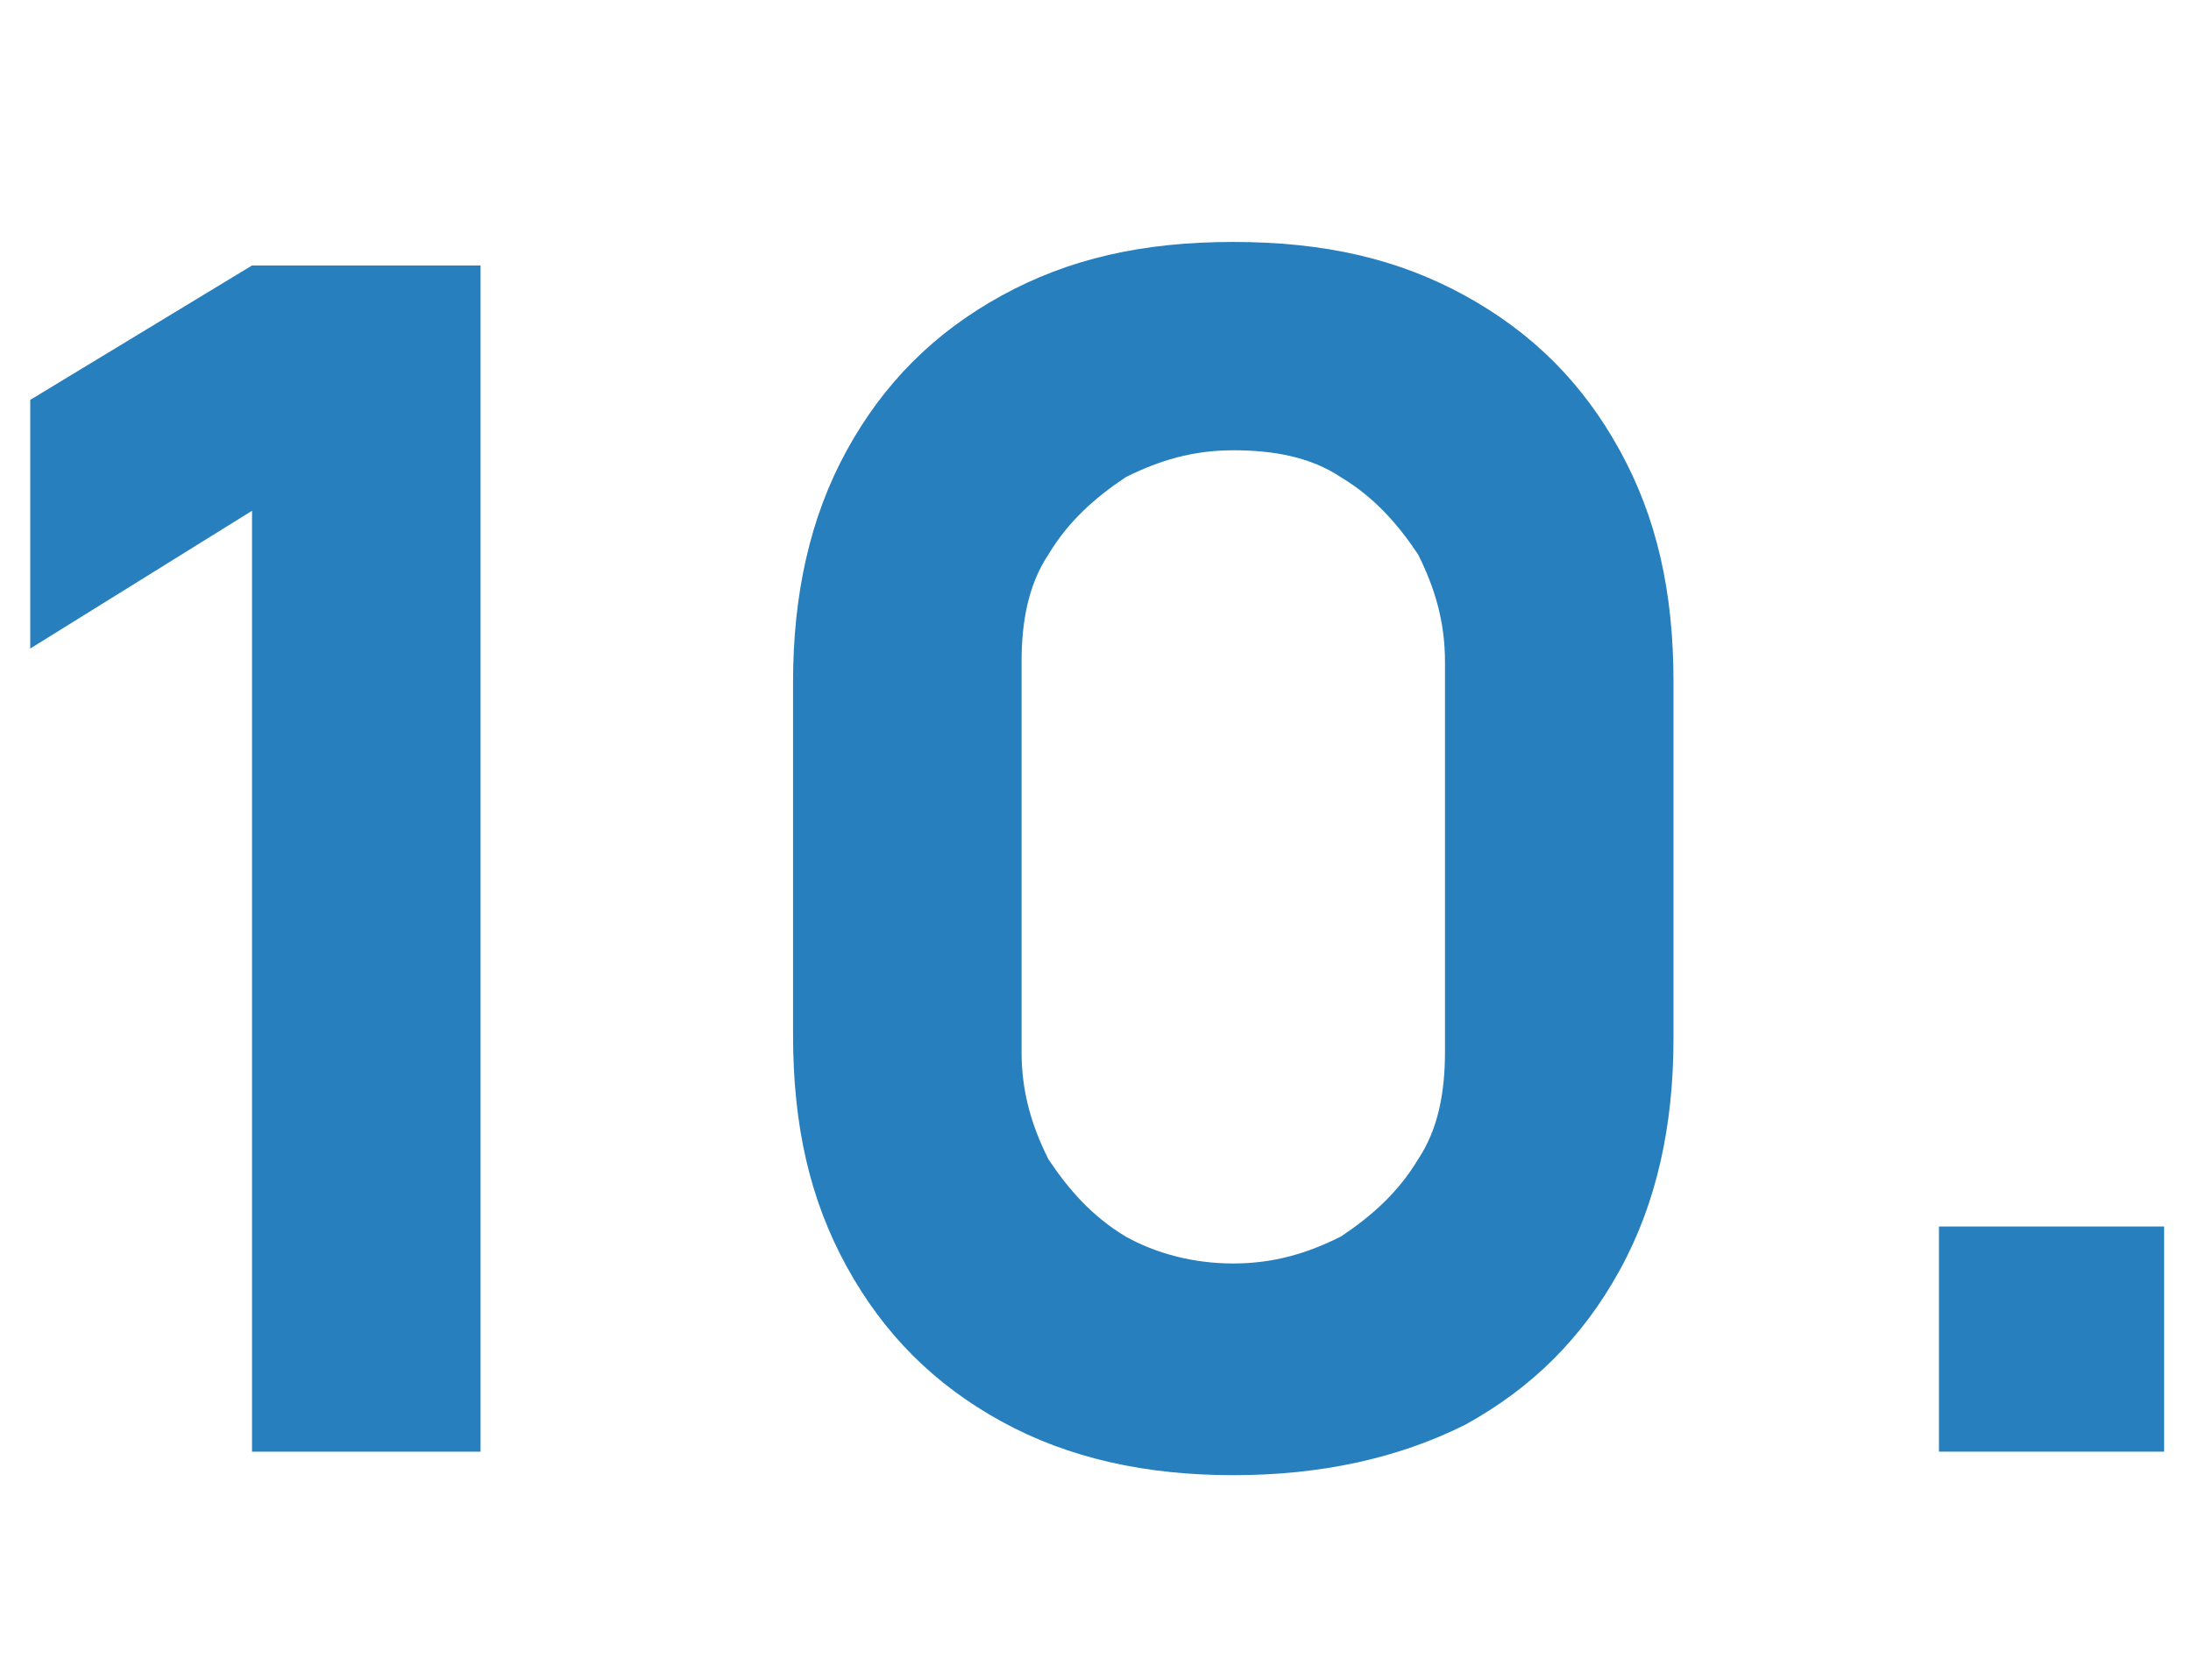
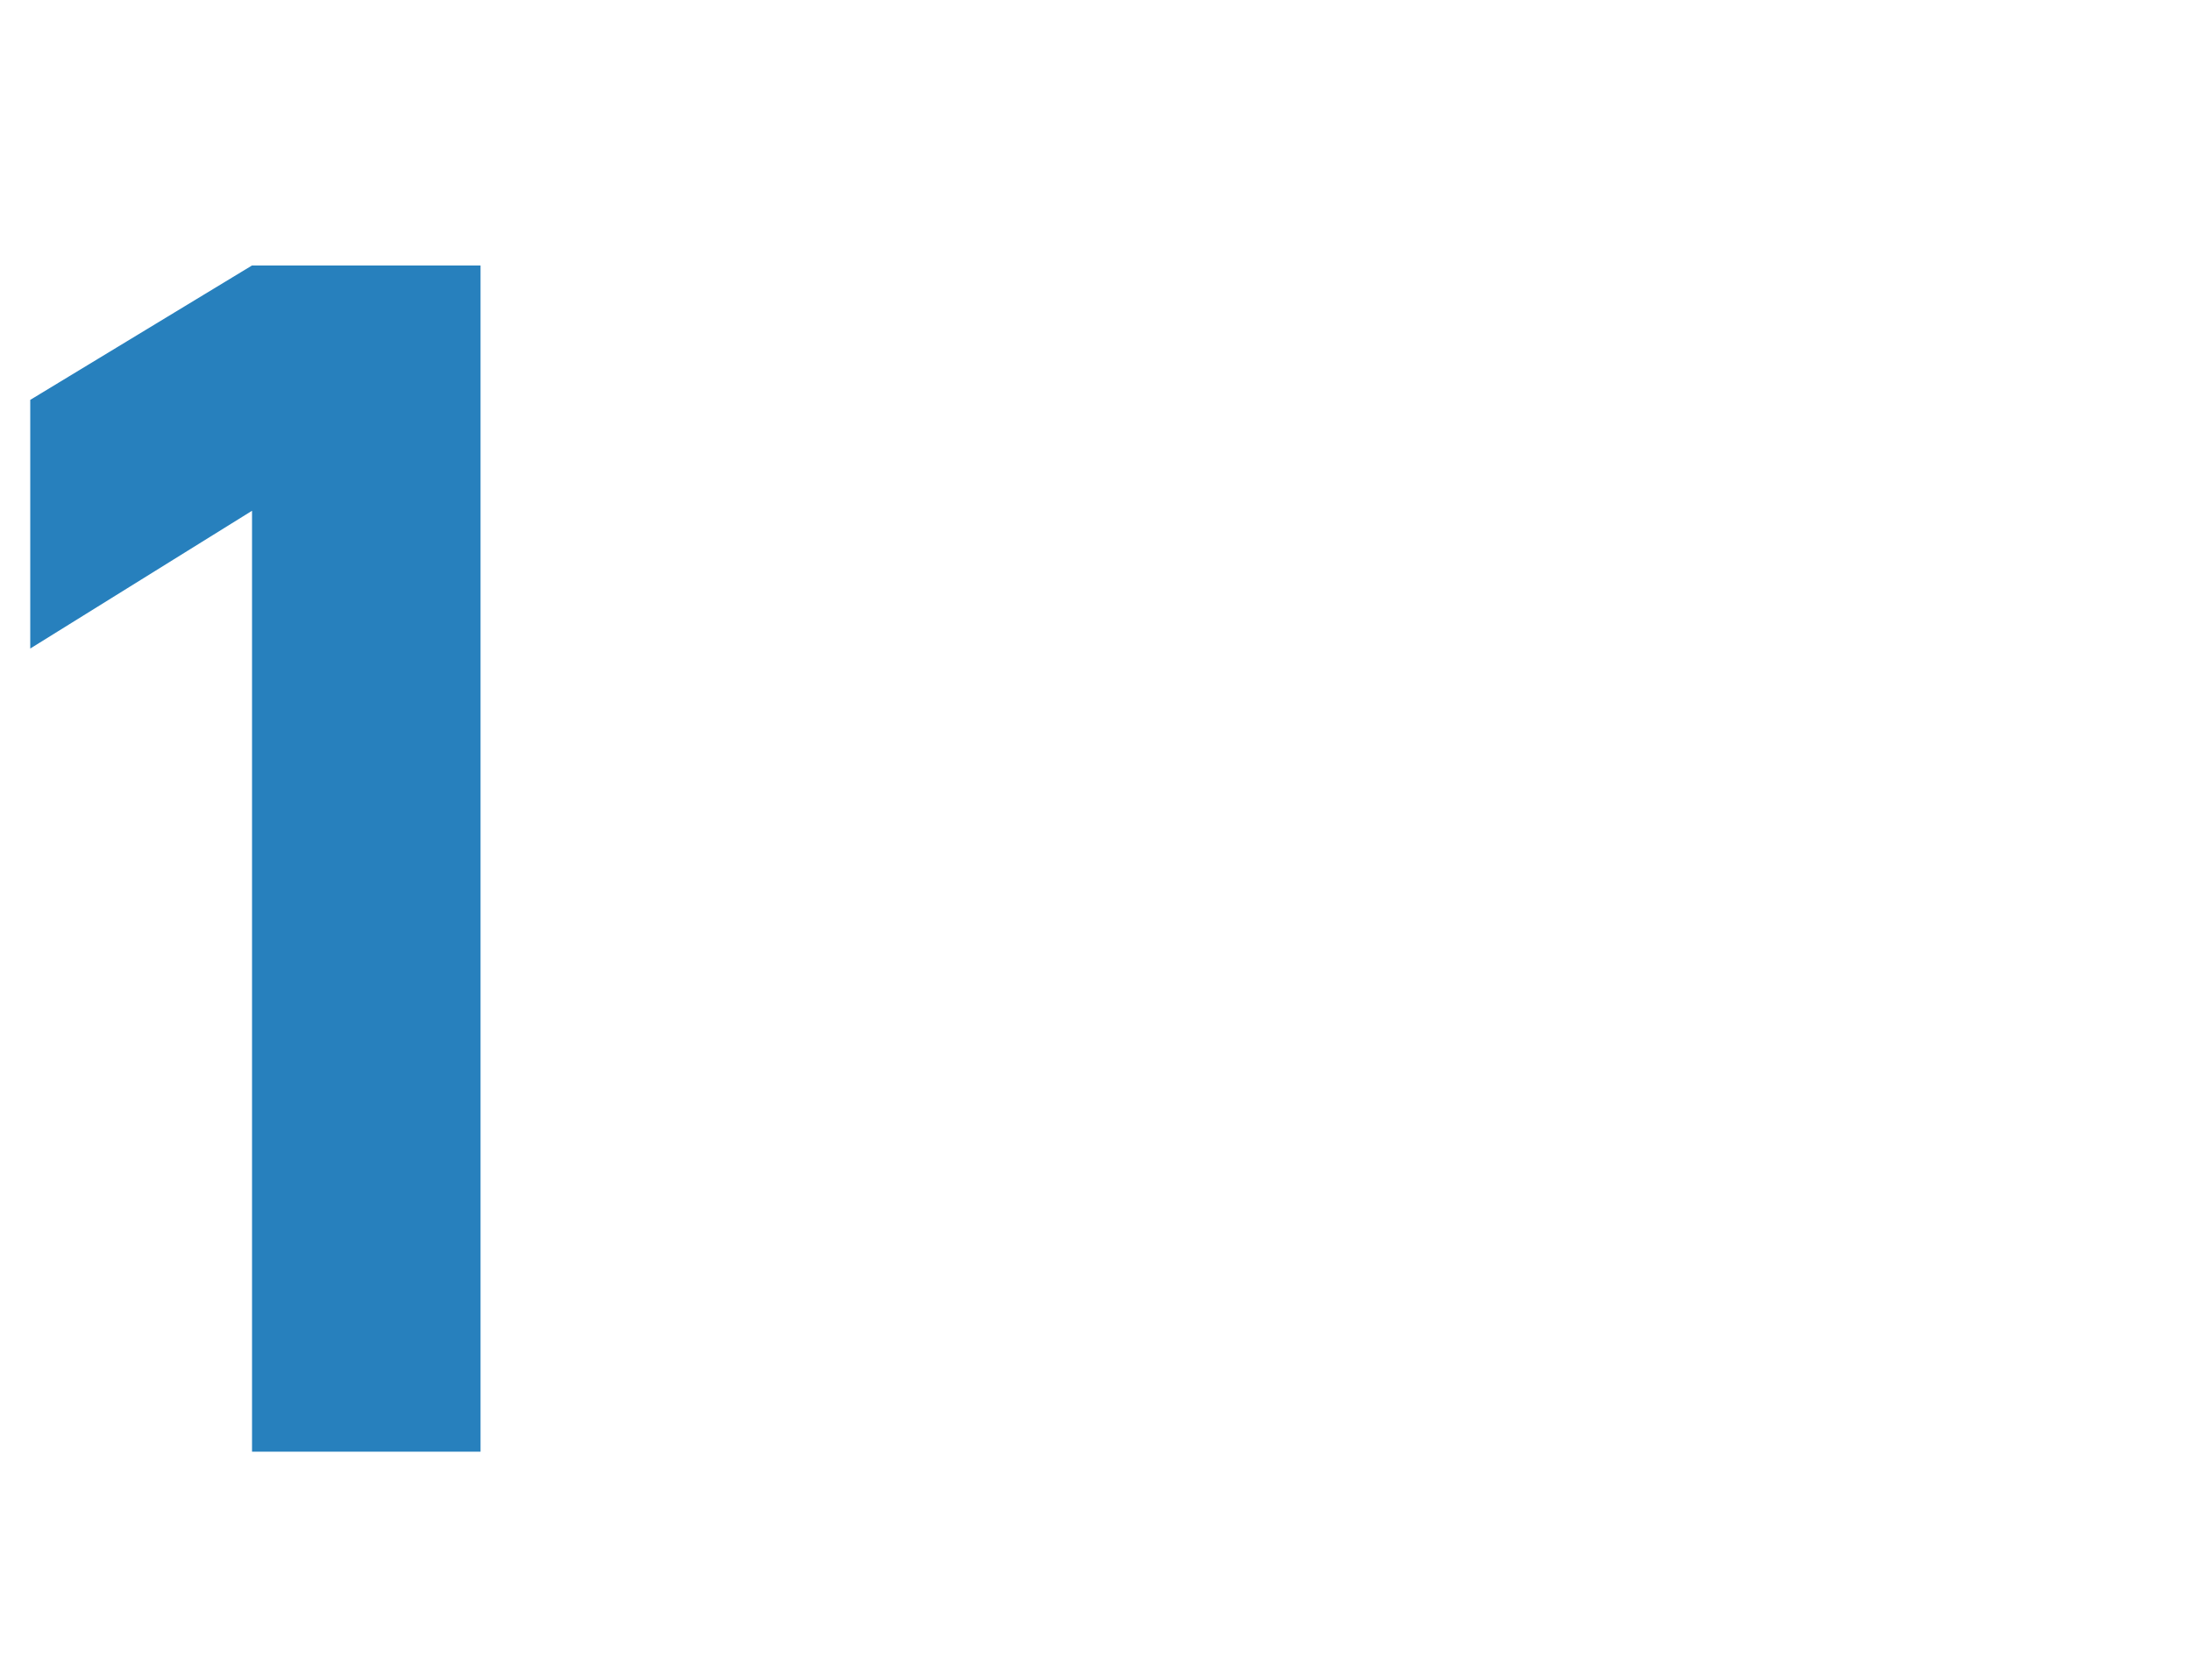
<svg xmlns="http://www.w3.org/2000/svg" version="1.1" id="Layer_1" x="0px" y="0px" viewBox="0 0 65.2 50" style="enable-background:new 0 0 65.2 50;" xml:space="preserve">
  <style type="text/css">
	.st0{fill:#2780BD;}
</style>
  <g>
    <path class="st0" d="M7.5,43.2v-28l-6.6,4.1v-7.4l6.6-4h6.8v35.3H7.5z" />
-     <path class="st0" d="M36.7,43.9c-2.6,0-4.9-0.5-6.9-1.6c-2-1.1-3.5-2.6-4.6-4.6s-1.6-4.2-1.6-6.9V20.3c0-2.6,0.5-4.9,1.6-6.9   s2.6-3.5,4.6-4.6c2-1.1,4.2-1.6,6.9-1.6s4.9,0.5,6.9,1.6c2,1.1,3.5,2.6,4.6,4.6c1.1,2,1.6,4.2,1.6,6.9v10.6c0,2.6-0.5,4.9-1.6,6.9   c-1.1,2-2.6,3.5-4.6,4.6C41.6,43.4,39.3,43.9,36.7,43.9z M36.7,37.6c1.2,0,2.2-0.3,3.2-0.8c0.9-0.6,1.7-1.3,2.3-2.3   c0.6-0.9,0.8-2,0.8-3.2V19.7c0-1.2-0.3-2.2-0.8-3.2c-0.6-0.9-1.3-1.7-2.3-2.3c-0.9-0.6-2-0.8-3.2-0.8c-1.2,0-2.2,0.3-3.2,0.8   c-0.9,0.6-1.7,1.3-2.3,2.3c-0.6,0.9-0.8,2-0.8,3.2v11.6c0,1.2,0.3,2.2,0.8,3.2c0.6,0.9,1.3,1.7,2.3,2.3   C34.4,37.3,35.5,37.6,36.7,37.6z" />
-     <path class="st0" d="M57.7,43.2v-6.7h6.7v6.7H57.7z" />
  </g>
</svg>